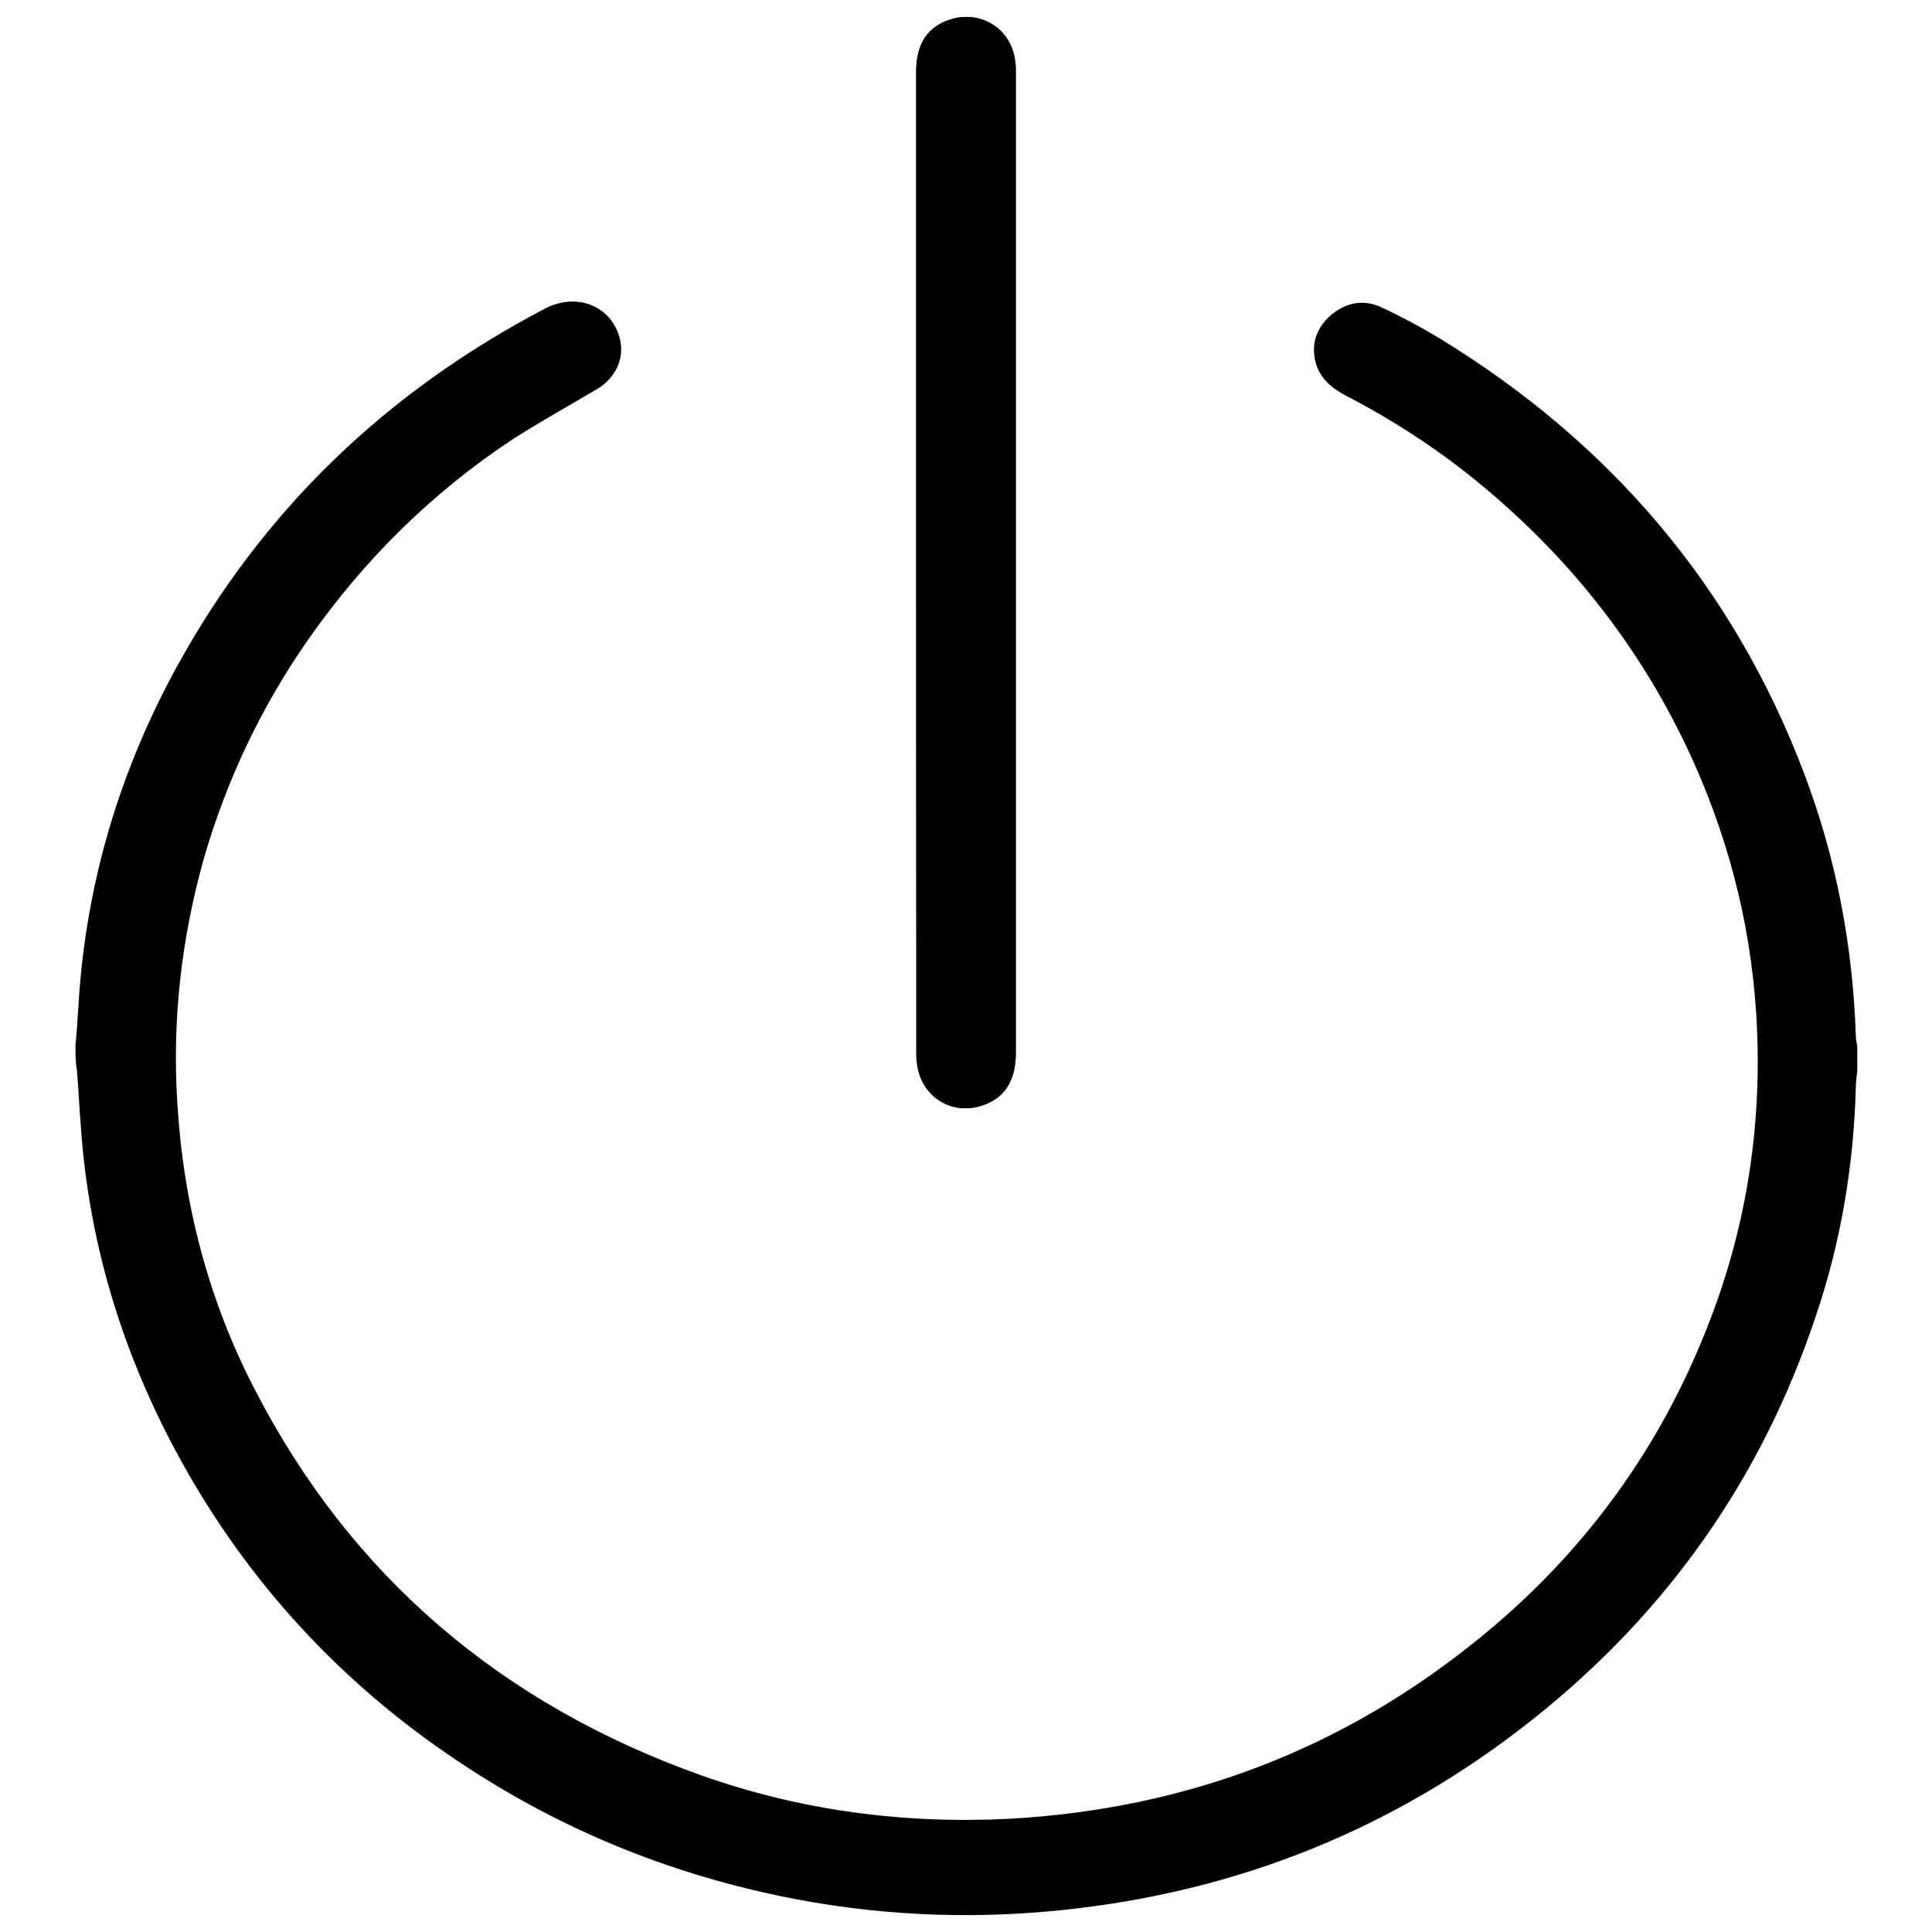
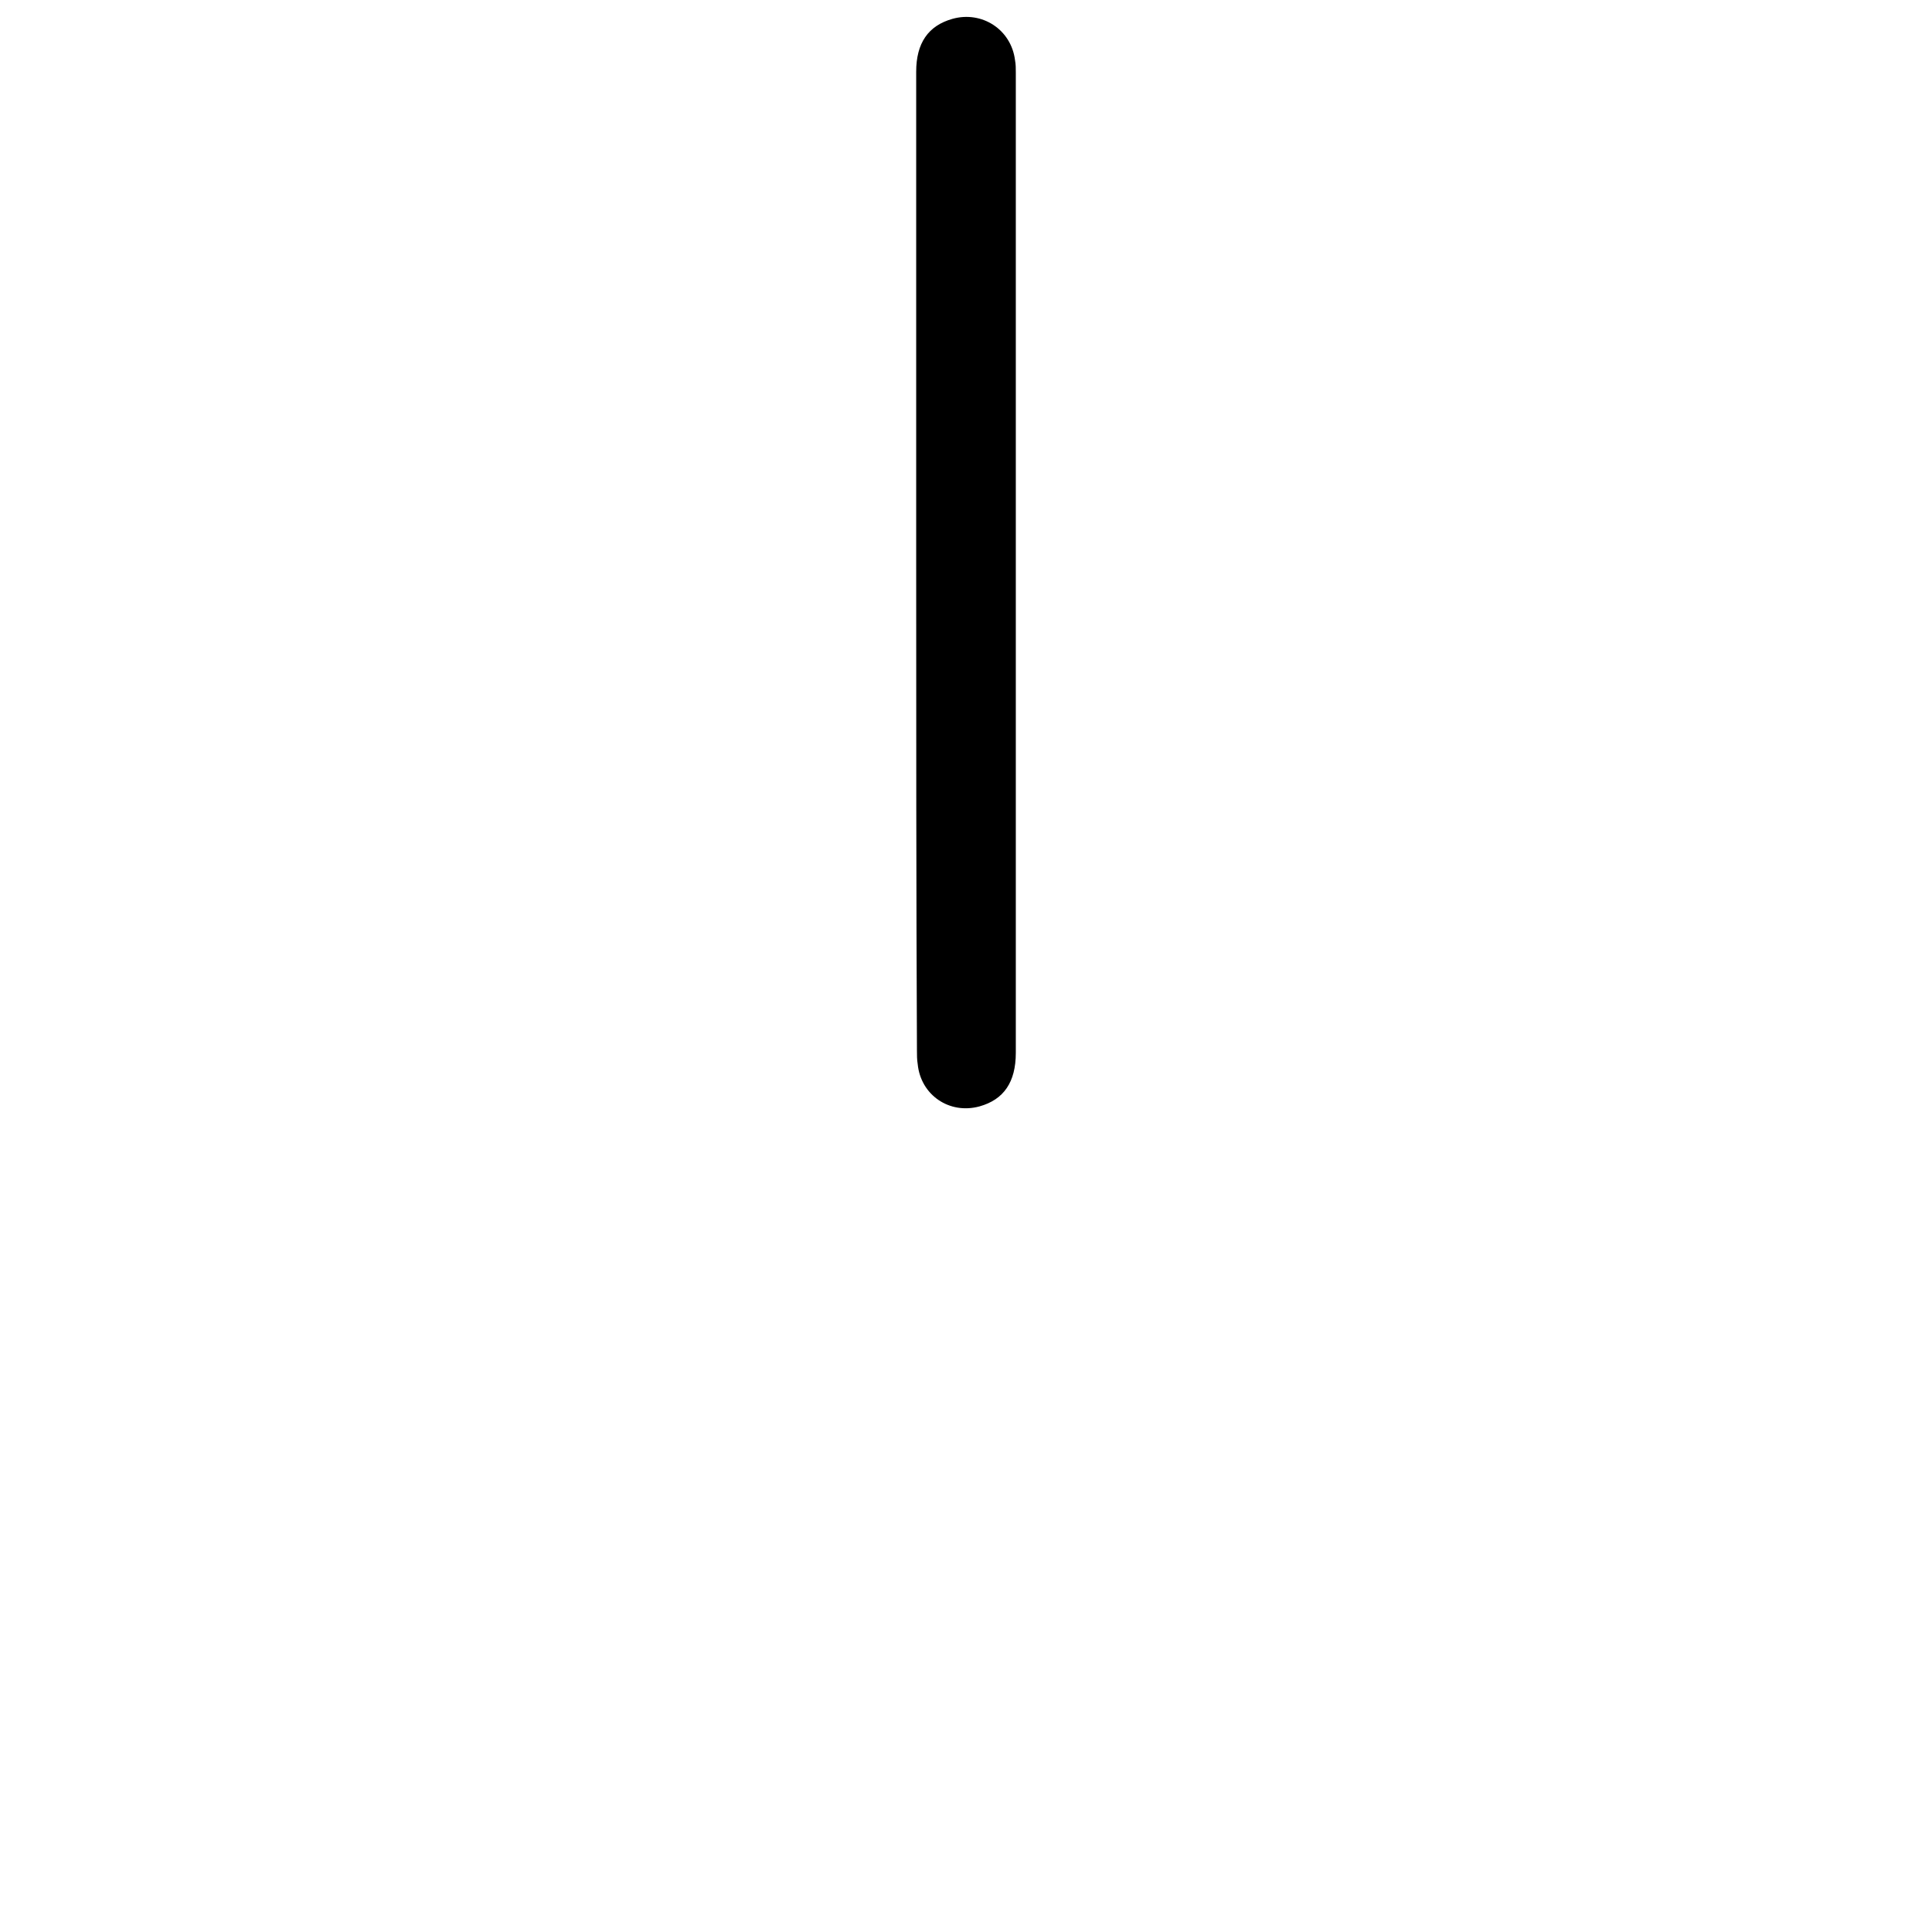
<svg xmlns="http://www.w3.org/2000/svg" version="1.1" x="0px" y="0px" viewBox="0 0 256 256" enable-background="new 0 0 256 256" xml:space="preserve">
  <g>
    <g>
-       <path fill="#000000" d="M121.4,74.4c0,21.6,0,43.2,0,64.8c0,0.6,0,1.2,0.1,1.8c0.5,4.1,4.3,6.7,8.2,5.6c3.2-0.9,4.9-3.2,4.9-7.1c0-43.3,0-86.6,0-129.9c0-0.5,0-1.1-0.1-1.6c-0.5-4-4.3-6.6-8.3-5.5c-3.2,0.9-4.8,3.2-4.8,7C121.4,31.1,121.4,52.8,121.4,74.4z" />
-       <path fill="#000000" d="M10,138.6c0.3-3.1,0.4-6.2,0.7-9.3c1.4-14.5,5.7-28.1,12.7-40.9c11.4-20.8,27.8-36.5,48.8-47.5c4.4-2.3,9.1-0.2,10,4.3c0.5,2.4-0.7,4.9-3,6.3c-3.7,2.2-7.5,4.3-11.1,6.6c-10.8,7.1-19.9,16.1-27.3,26.7c-6.2,8.9-10.8,18.6-13.8,29c-3,10.7-4.2,21.5-3.5,32.4c0.8,13.3,4.1,26,10.2,37.8c12.8,24.9,32.8,41.8,59.1,51.2c13.2,4.7,26.9,6.5,40.9,5.8c23.6-1.3,44.6-9.3,62.9-24.4c13.5-11.1,23.5-24.9,29.8-41.2c5.2-13.3,7.2-27.1,6.3-41.2c-0.8-12.3-3.9-24-9.2-35.2c-6.6-13.9-16-25.6-27.9-35.3c-5.4-4.4-11.3-8.2-17.5-11.4c-1.8-1-3.3-2.3-3.8-4.4c-0.6-2.4,0.2-4.5,2-6.1c2-1.7,4.3-2.2,6.7-1.1c2.6,1.2,5.2,2.6,7.7,4.1c22.6,13.8,39,32.9,48.4,57.8c4.2,11.1,6.4,22.7,6.8,34.5c0,0.5,0.1,1.1,0.2,1.6c0,1.1,0,2.1,0,3.2c-0.1,0.8-0.2,1.6-0.2,2.4c-0.3,10.3-2,20.4-5.3,30.1c-7.2,21.6-19.8,39.4-37.6,53.5c-18.3,14.5-39.1,22.8-62.3,25.2c-12.6,1.3-25.1,0.7-37.5-1.9c-14.8-3.1-28.5-8.7-41.1-16.9c-15.6-10.1-28.1-23.2-37.3-39.3c-8.1-14.2-13-29.5-14.1-45.9c-0.2-2.4-0.3-4.9-0.5-7.2C10,140.7,10,139.7,10,138.6z" />
      <path fill="#000000" d="M121.4,74.4c0-21.6,0-43.2,0-64.9c0-3.8,1.6-6.1,4.8-7c3.9-1.1,7.8,1.4,8.3,5.5c0.1,0.5,0.1,1.1,0.1,1.6c0,43.3,0,86.6,0,129.9c0,3.9-1.6,6.2-4.8,7.1c-4,1.1-7.8-1.5-8.2-5.6c-0.1-0.6-0.1-1.2-0.1-1.8C121.4,117.6,121.4,96,121.4,74.4z" />
    </g>
  </g>
</svg>